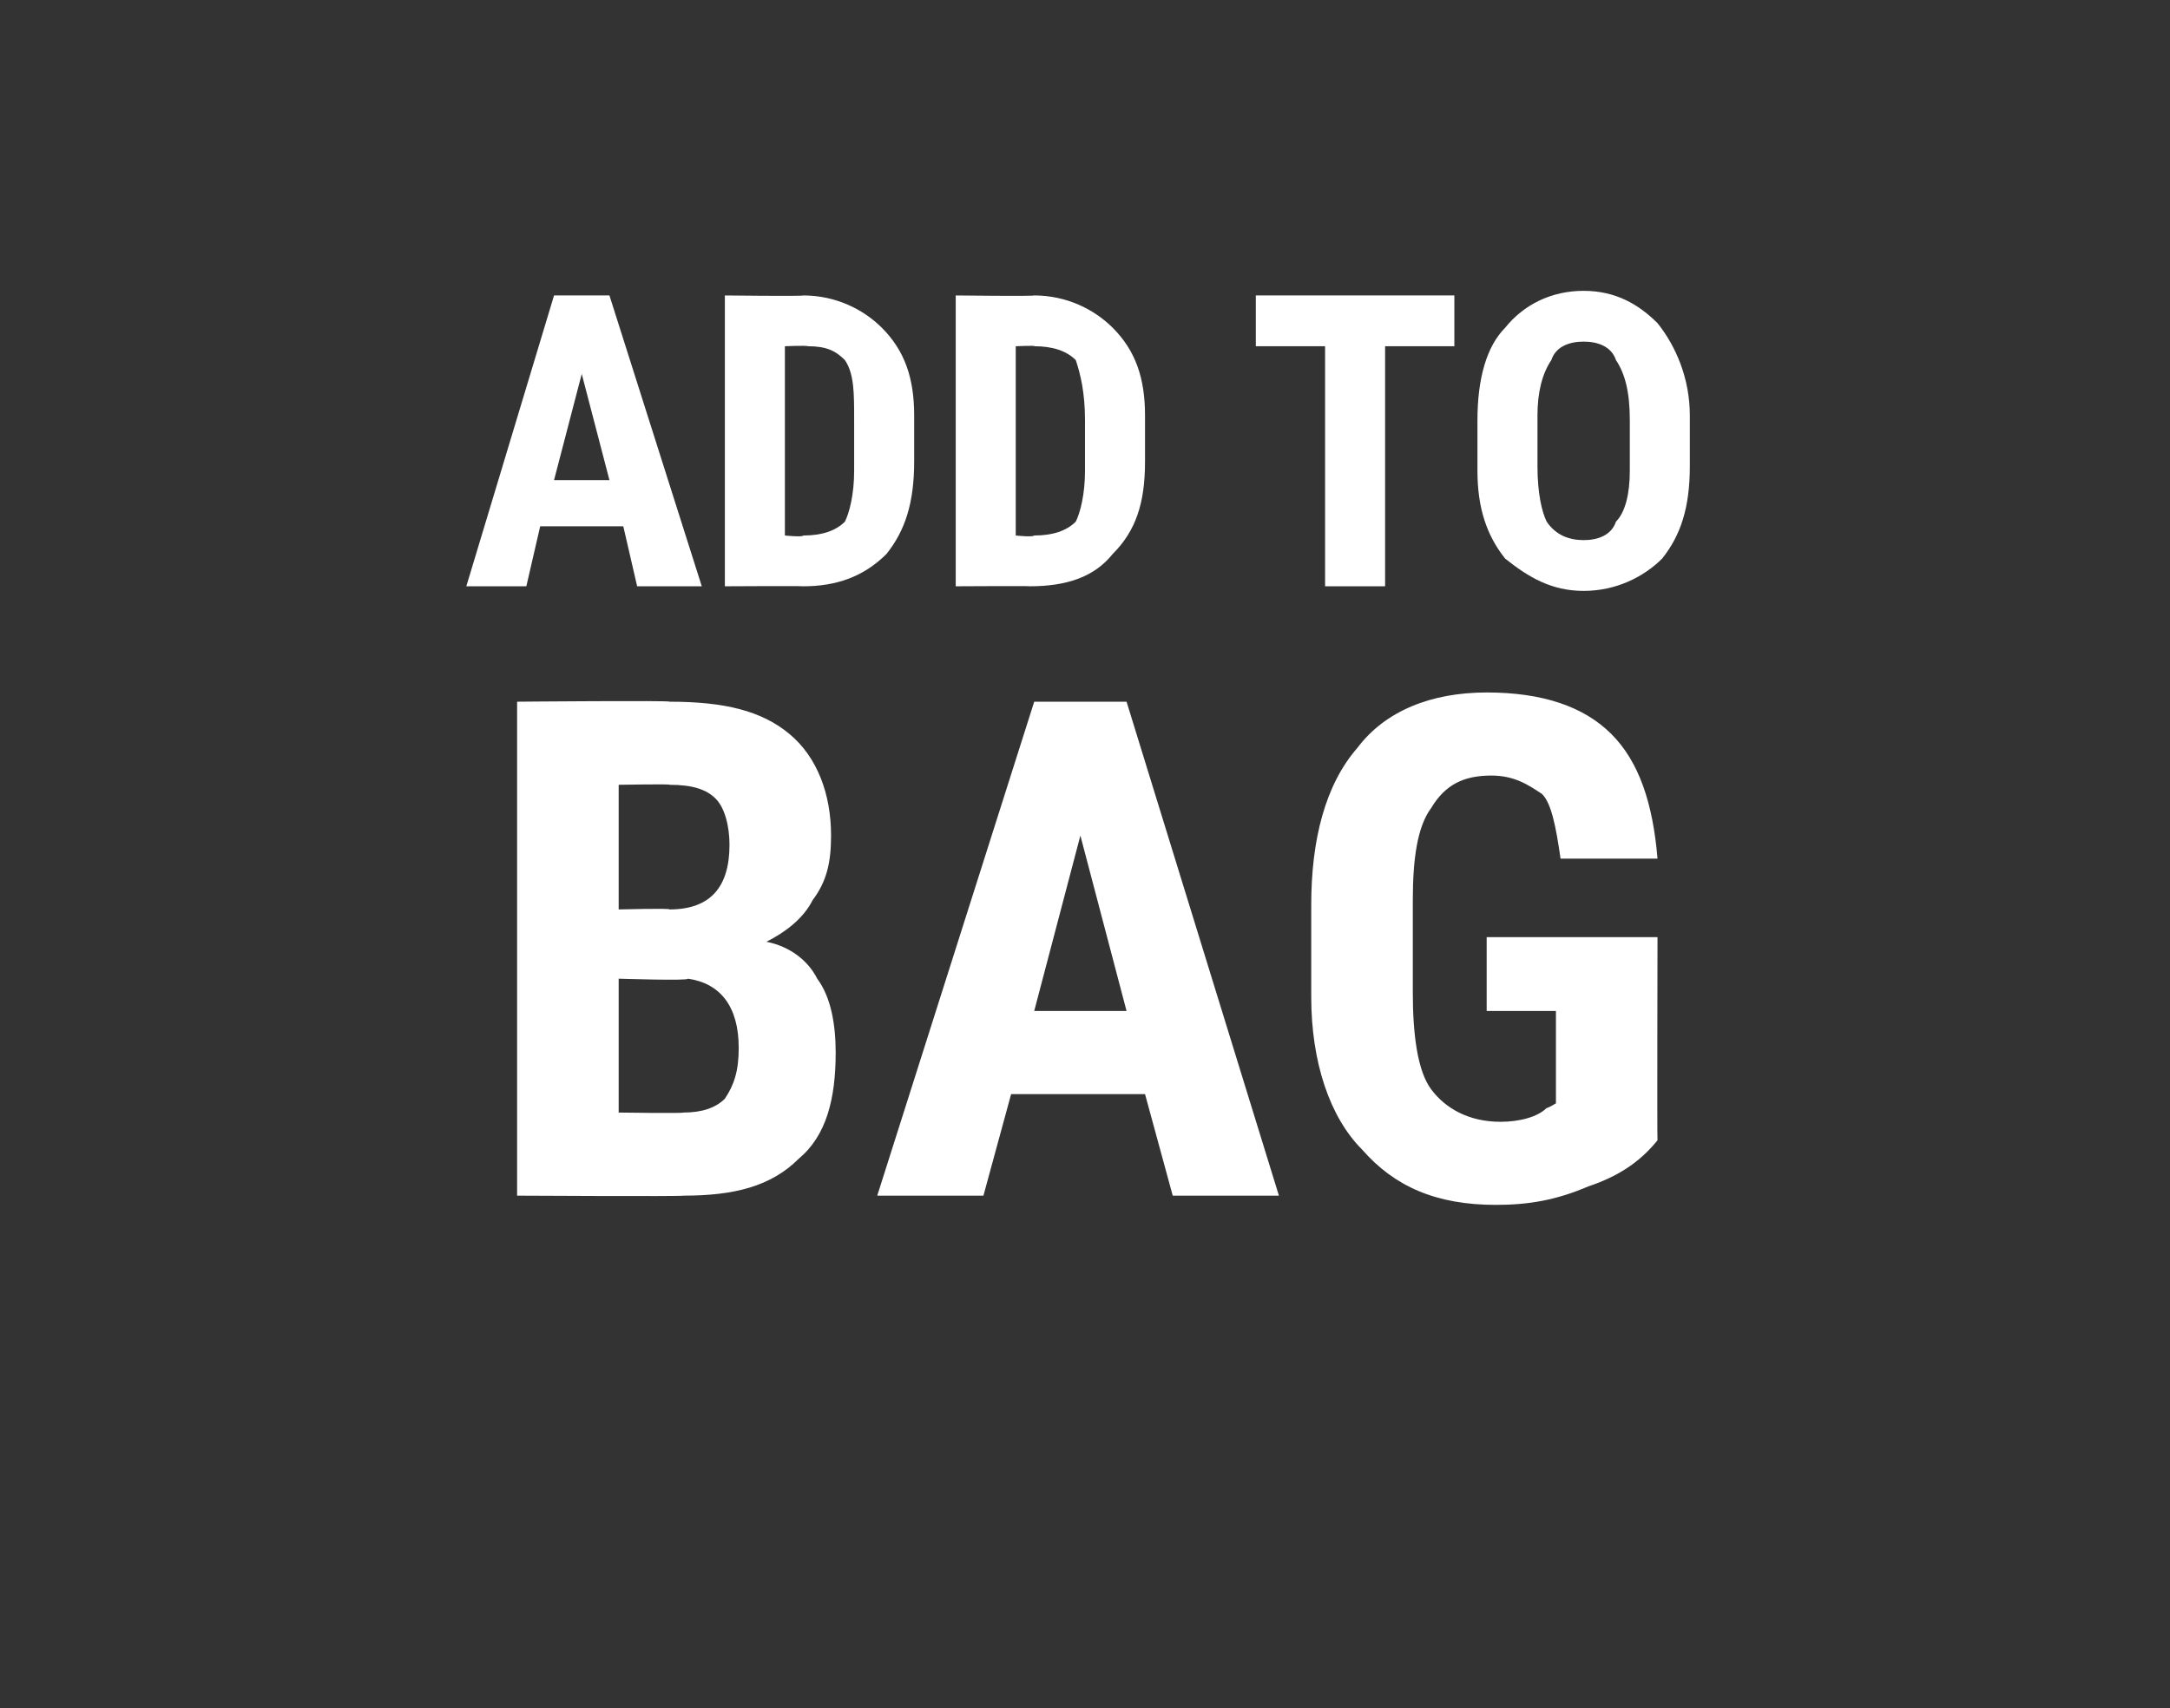
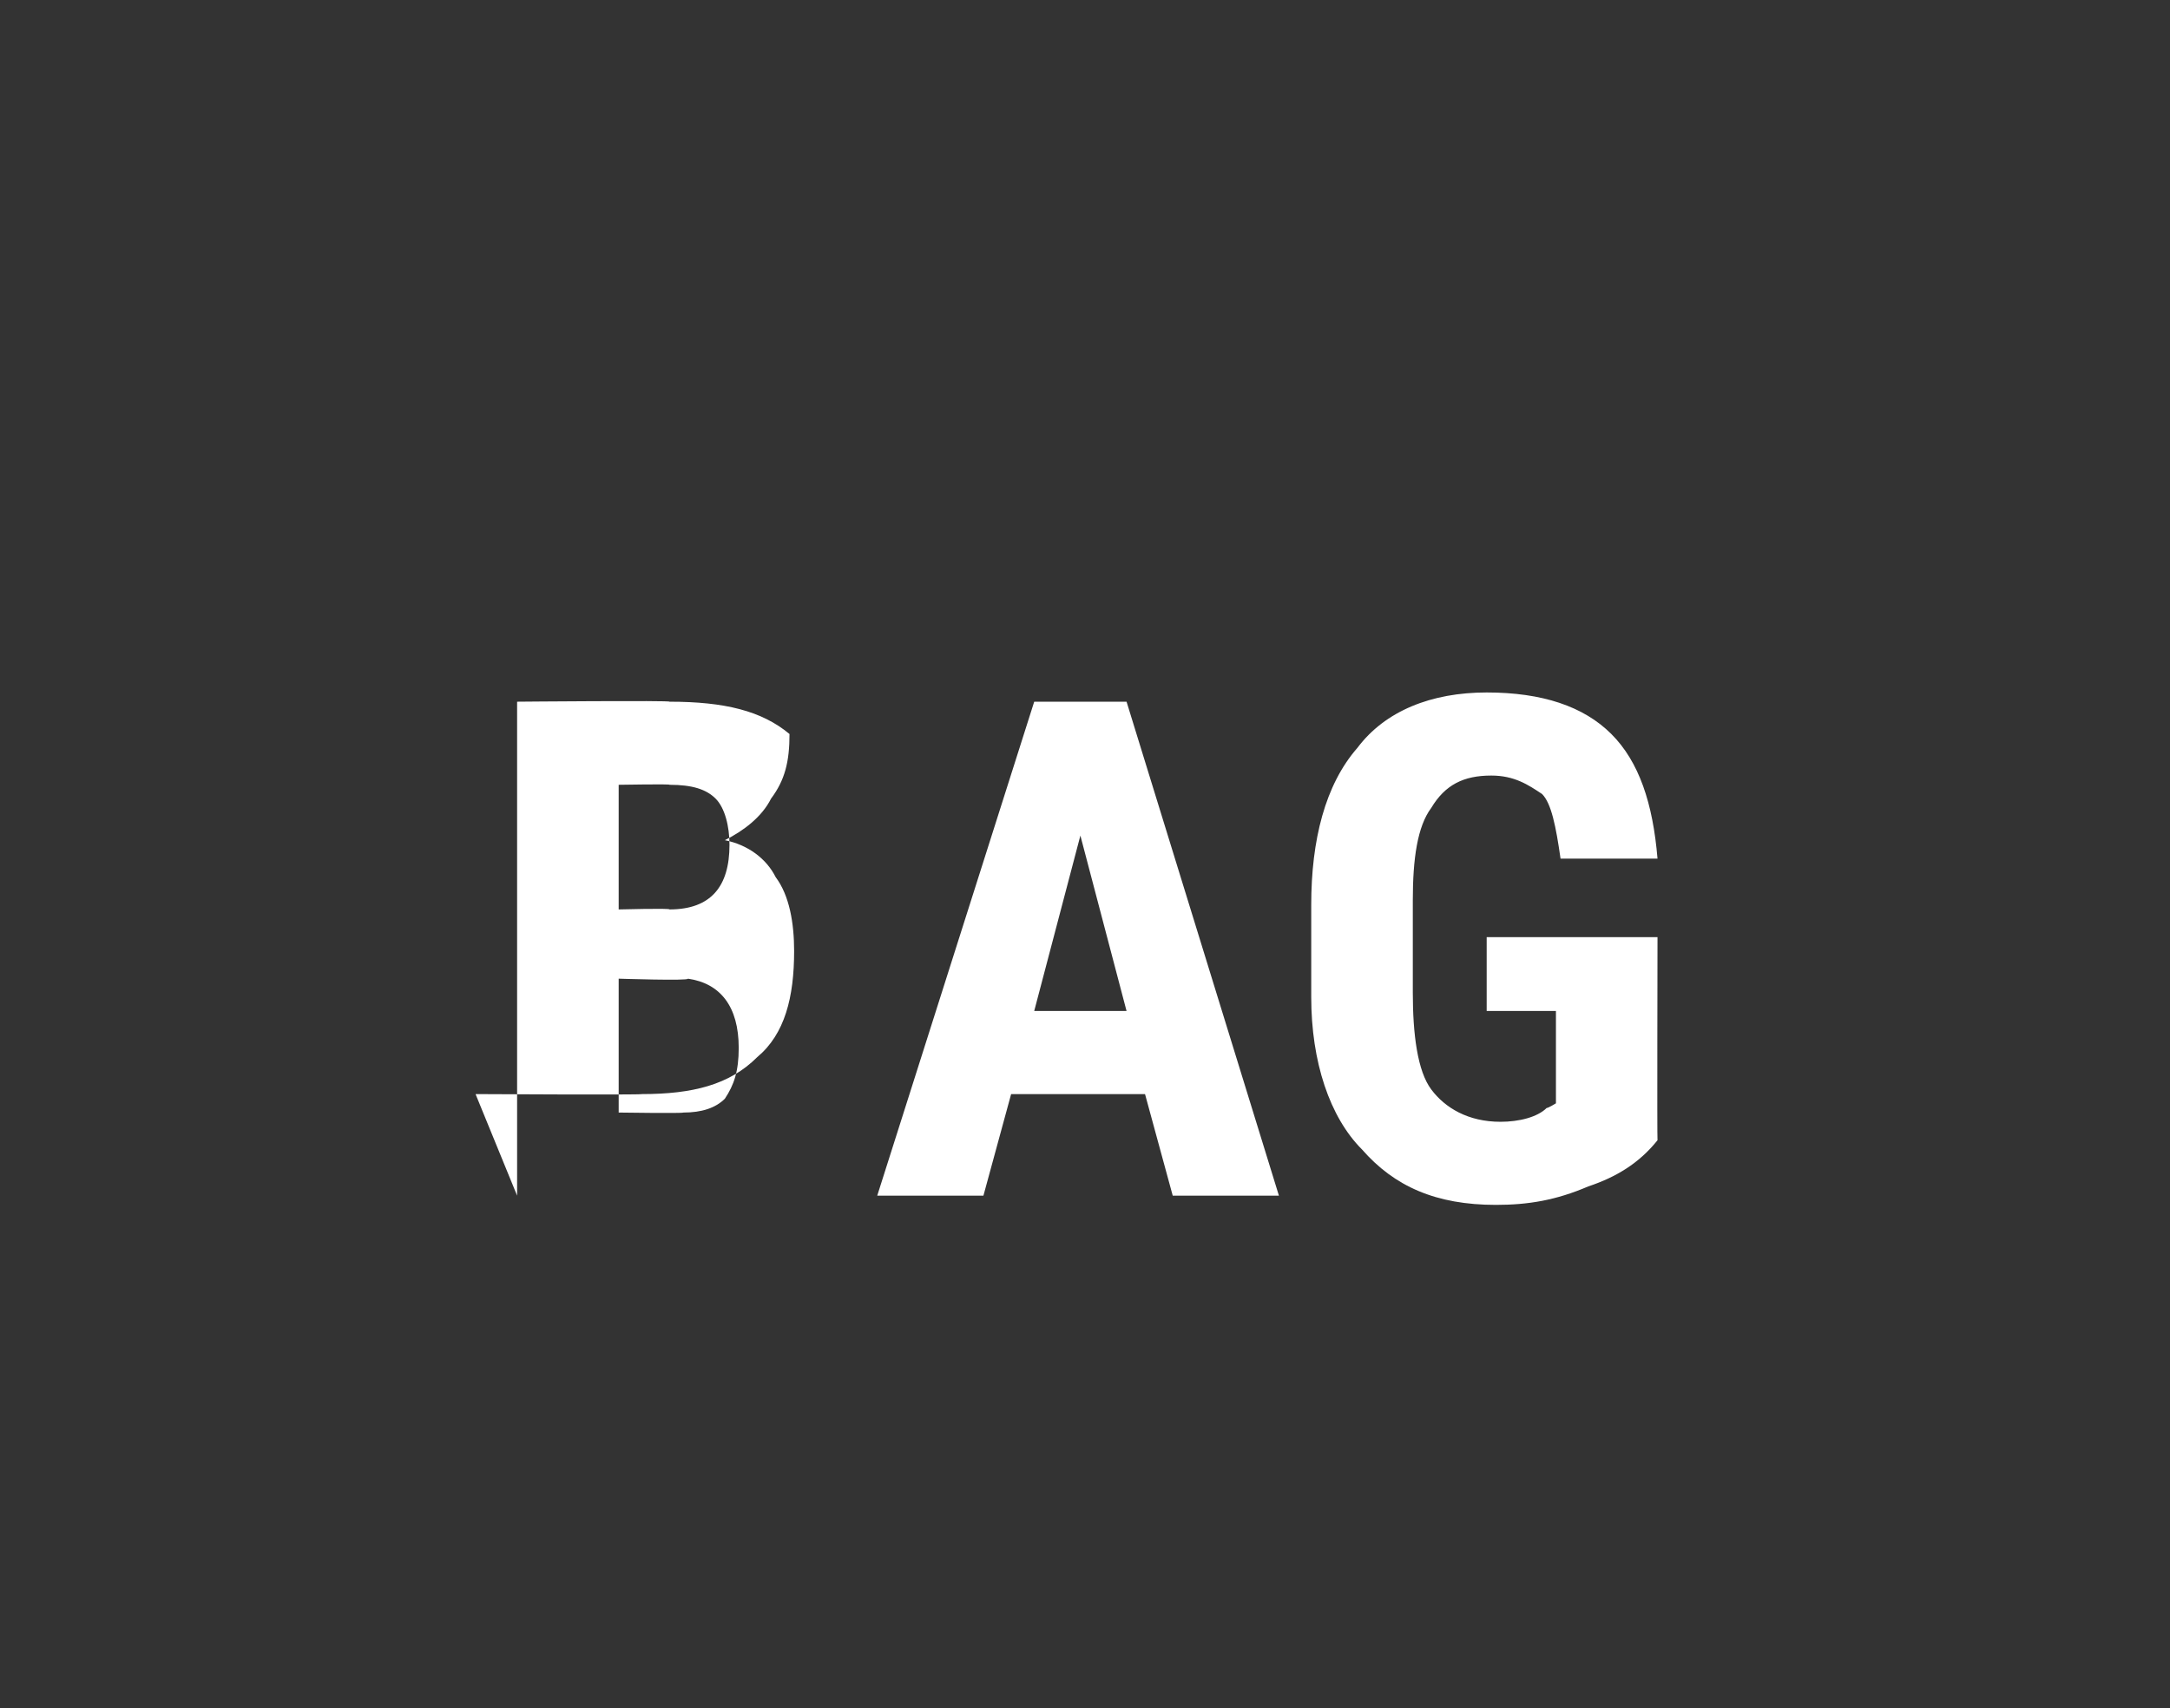
<svg xmlns="http://www.w3.org/2000/svg" version="1.1" width="47px" height="37px" viewBox="0 -4 47 37" style="top:-4px">
  <rect x="0" y="-4" width="47" height="37" fill="#333333" stroke="none" />
  <desc>ADD TO BAG</desc>
  <defs />
  <g id="Polygon165213">
-     <path d="m11.2 21.9l0-10.7c0 0 3.35-.03 3.3 0c1.2 0 2 .2 2.6.7c.6.5.9 1.3.9 2.2c0 .6-.1 1-.4 1.4c-.2.4-.6.7-1 .9c.5.1.9.4 1.1.8c.3.4.4 1 .4 1.6c0 1-.2 1.8-.8 2.3c-.6.6-1.4.8-2.5.8c-.01.02-3.6 0-3.6 0zm2.2-4.7l0 2.9c0 0 1.39.02 1.4 0c.4 0 .7-.1.9-.3c.2-.3.3-.6.3-1.1c0-.9-.4-1.4-1.1-1.5c.03.05-1.5 0-1.5 0zm0-1.5c0 0 1.13-.03 1.1 0c.9 0 1.3-.5 1.3-1.4c0-.4-.1-.8-.3-1c-.2-.2-.5-.3-1-.3c.05-.02-1.1 0-1.1 0l0 2.7zm11.4 4l-2.9 0l-.6 2.2l-2.3 0l3.4-10.7l2 0l3.3 10.7l-2.3 0l-.6-2.2zm-2.4-1.8l2 0l-1-3.8l-1 3.8zm13.5 2.8c-.4.5-.9.8-1.5 1c-.7.3-1.3.4-2 .4c-1.3 0-2.2-.4-2.9-1.2c-.7-.7-1.1-1.9-1.1-3.3c0 0 0-2 0-2c0-1.4.3-2.6 1-3.4c.6-.8 1.6-1.2 2.8-1.2c1.2 0 2.1.3 2.7.9c.6.6.9 1.5 1 2.7c0 0-2.1 0-2.1 0c-.1-.7-.2-1.2-.4-1.4c-.3-.2-.6-.4-1.1-.4c-.6 0-1 .2-1.3.7c-.3.4-.4 1.1-.4 2c0 0 0 2 0 2c0 .9.1 1.7.4 2.1c.3.4.8.7 1.5.7c.4 0 .8-.1 1-.3c.02.01.2-.1.2-.1l0-2l-1.5 0l0-1.6l3.7 0c0 0-.01 4.41 0 4.4z" stroke="none" fill="#fff" />
+     <path d="m11.2 21.9l0-10.7c0 0 3.35-.03 3.3 0c1.2 0 2 .2 2.6.7c0 .6-.1 1-.4 1.4c-.2.4-.6.7-1 .9c.5.1.9.4 1.1.8c.3.4.4 1 .4 1.6c0 1-.2 1.8-.8 2.3c-.6.6-1.4.8-2.5.8c-.01.02-3.6 0-3.6 0zm2.2-4.7l0 2.9c0 0 1.39.02 1.4 0c.4 0 .7-.1.9-.3c.2-.3.3-.6.3-1.1c0-.9-.4-1.4-1.1-1.5c.03.05-1.5 0-1.5 0zm0-1.5c0 0 1.13-.03 1.1 0c.9 0 1.3-.5 1.3-1.4c0-.4-.1-.8-.3-1c-.2-.2-.5-.3-1-.3c.05-.02-1.1 0-1.1 0l0 2.7zm11.4 4l-2.9 0l-.6 2.2l-2.3 0l3.4-10.7l2 0l3.3 10.7l-2.3 0l-.6-2.2zm-2.4-1.8l2 0l-1-3.8l-1 3.8zm13.5 2.8c-.4.5-.9.8-1.5 1c-.7.3-1.3.4-2 .4c-1.3 0-2.2-.4-2.9-1.2c-.7-.7-1.1-1.9-1.1-3.3c0 0 0-2 0-2c0-1.4.3-2.6 1-3.4c.6-.8 1.6-1.2 2.8-1.2c1.2 0 2.1.3 2.7.9c.6.6.9 1.5 1 2.7c0 0-2.1 0-2.1 0c-.1-.7-.2-1.2-.4-1.4c-.3-.2-.6-.4-1.1-.4c-.6 0-1 .2-1.3.7c-.3.4-.4 1.1-.4 2c0 0 0 2 0 2c0 .9.1 1.7.4 2.1c.3.4.8.7 1.5.7c.4 0 .8-.1 1-.3c.02.01.2-.1.2-.1l0-2l-1.5 0l0-1.6l3.7 0c0 0-.01 4.41 0 4.4z" stroke="none" fill="#fff" />
  </g>
  <g id="Polygon165212">
-     <path d="m13.5 7.4l-1.8 0l-.3 1.3l-1.3 0l1.9-6.3l1.2 0l2 6.3l-1.4 0l-.3-1.3zm-1.5-1l1.2 0l-.6-2.3l-.6 2.3zm3.7 2.3l0-6.3c0 0 1.69.02 1.7 0c.7 0 1.3.3 1.7.7c.5.5.7 1.1.7 1.9c0 0 0 1 0 1c0 .9-.2 1.5-.6 2c-.5.5-1.1.7-1.8.7c-.04-.01-1.7 0-1.7 0zm1.3-5.2l0 4.1c0 0 .38.04.4 0c.4 0 .7-.1.9-.3c.1-.2.2-.6.2-1.1c0 0 0-1.1 0-1.1c0-.6 0-1-.2-1.3c-.2-.2-.4-.3-.8-.3c-.04-.02-.5 0-.5 0zm3.7 5.2l0-6.3c0 0 1.68.02 1.7 0c.7 0 1.3.3 1.7.7c.5.5.7 1.1.7 1.9c0 0 0 1 0 1c0 .9-.2 1.5-.7 2c-.4.5-1 .7-1.8.7c.04-.01-1.6 0-1.6 0zm1.3-5.2l0 4.1c0 0 .36.04.4 0c.4 0 .7-.1.9-.3c.1-.2.2-.6.2-1.1c0 0 0-1.1 0-1.1c0-.6-.1-1-.2-1.3c-.2-.2-.5-.3-.9-.3c.05-.02-.4 0-.4 0zm9.5 0l-1.5 0l0 5.2l-1.3 0l0-5.2l-1.5 0l0-1.1l4.3 0l0 1.1zm5.1 2.6c0 .9-.2 1.5-.6 2c-.4.4-1 .7-1.7.7c-.7 0-1.2-.3-1.7-.7c-.4-.5-.6-1.1-.6-1.9c0 0 0-1.1 0-1.1c0-.9.2-1.6.6-2c.4-.5 1-.8 1.7-.8c.7 0 1.2.3 1.6.7c.4.5.7 1.2.7 2c0 0 0 1.1 0 1.1zm-1.3-1c0-.6-.1-1-.3-1.3c-.1-.3-.4-.4-.7-.4c-.3 0-.6.1-.7.4c-.2.3-.3.7-.3 1.2c0 0 0 1.1 0 1.1c0 .6.1 1 .2 1.2c.2.3.5.4.8.4c.3 0 .6-.1.7-.4c.2-.2.3-.6.3-1.1c0 0 0-1.1 0-1.1z" stroke="none" fill="#fff" />
-   </g>
+     </g>
</svg>